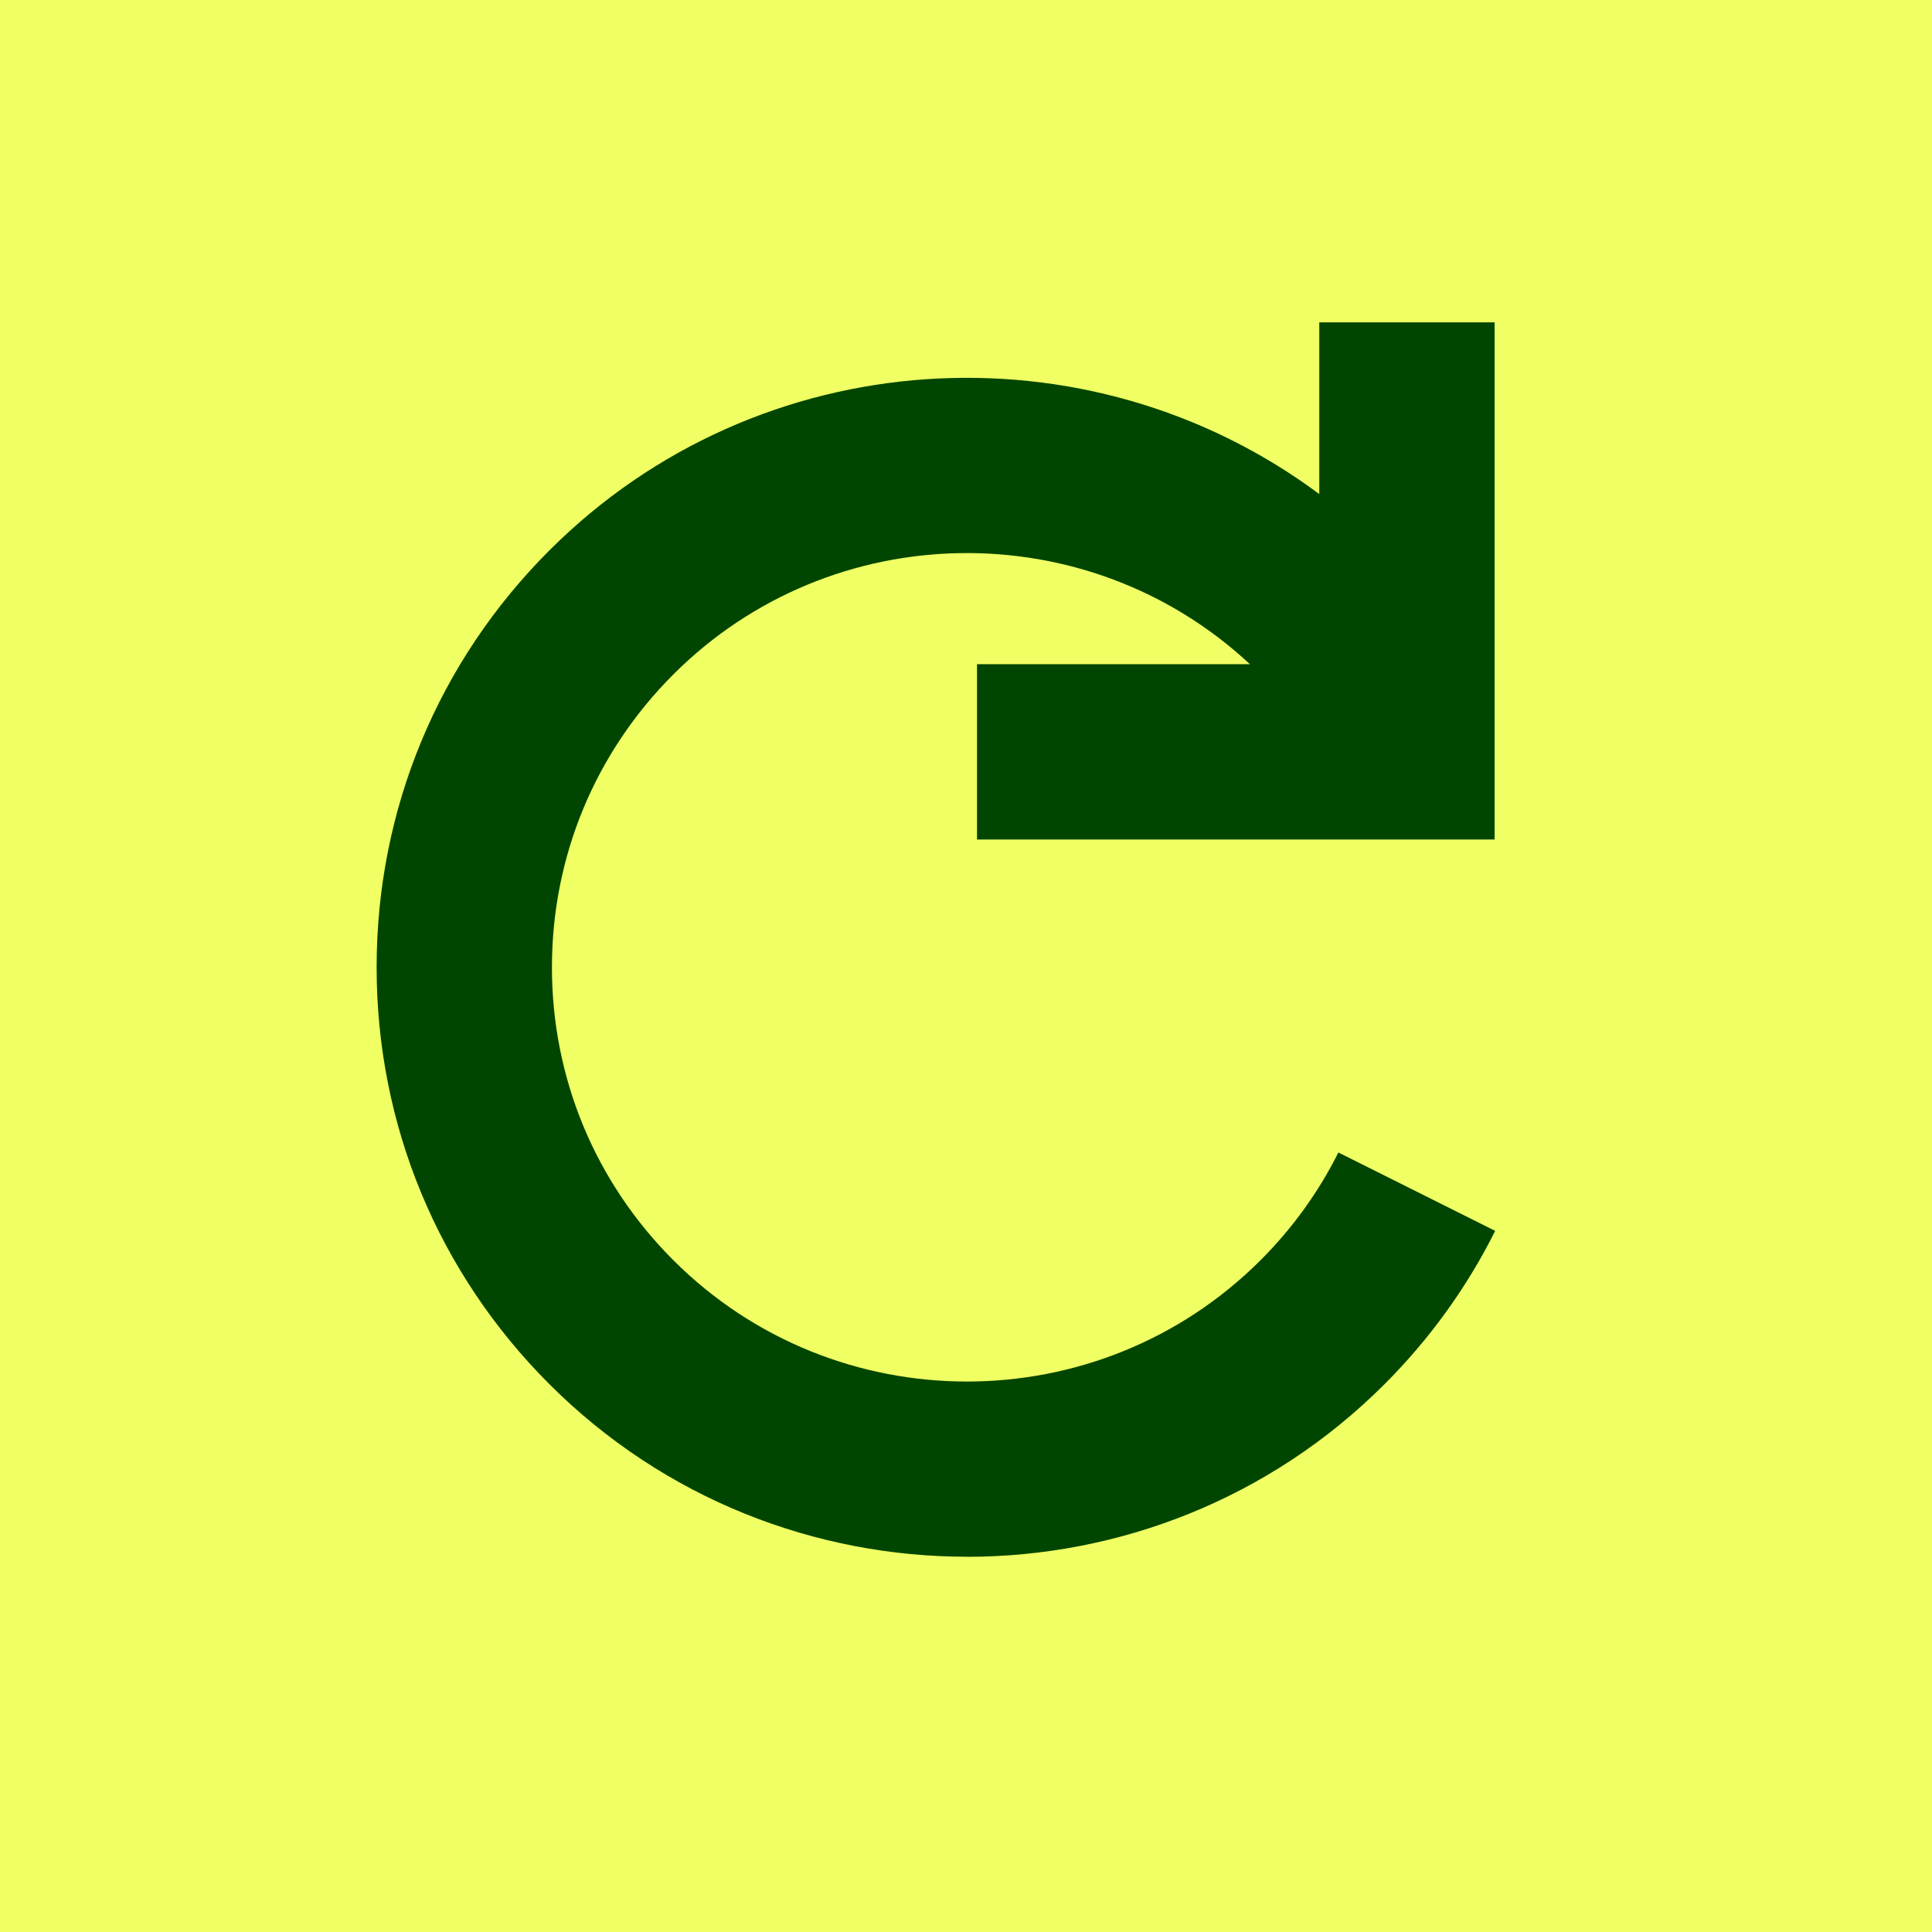
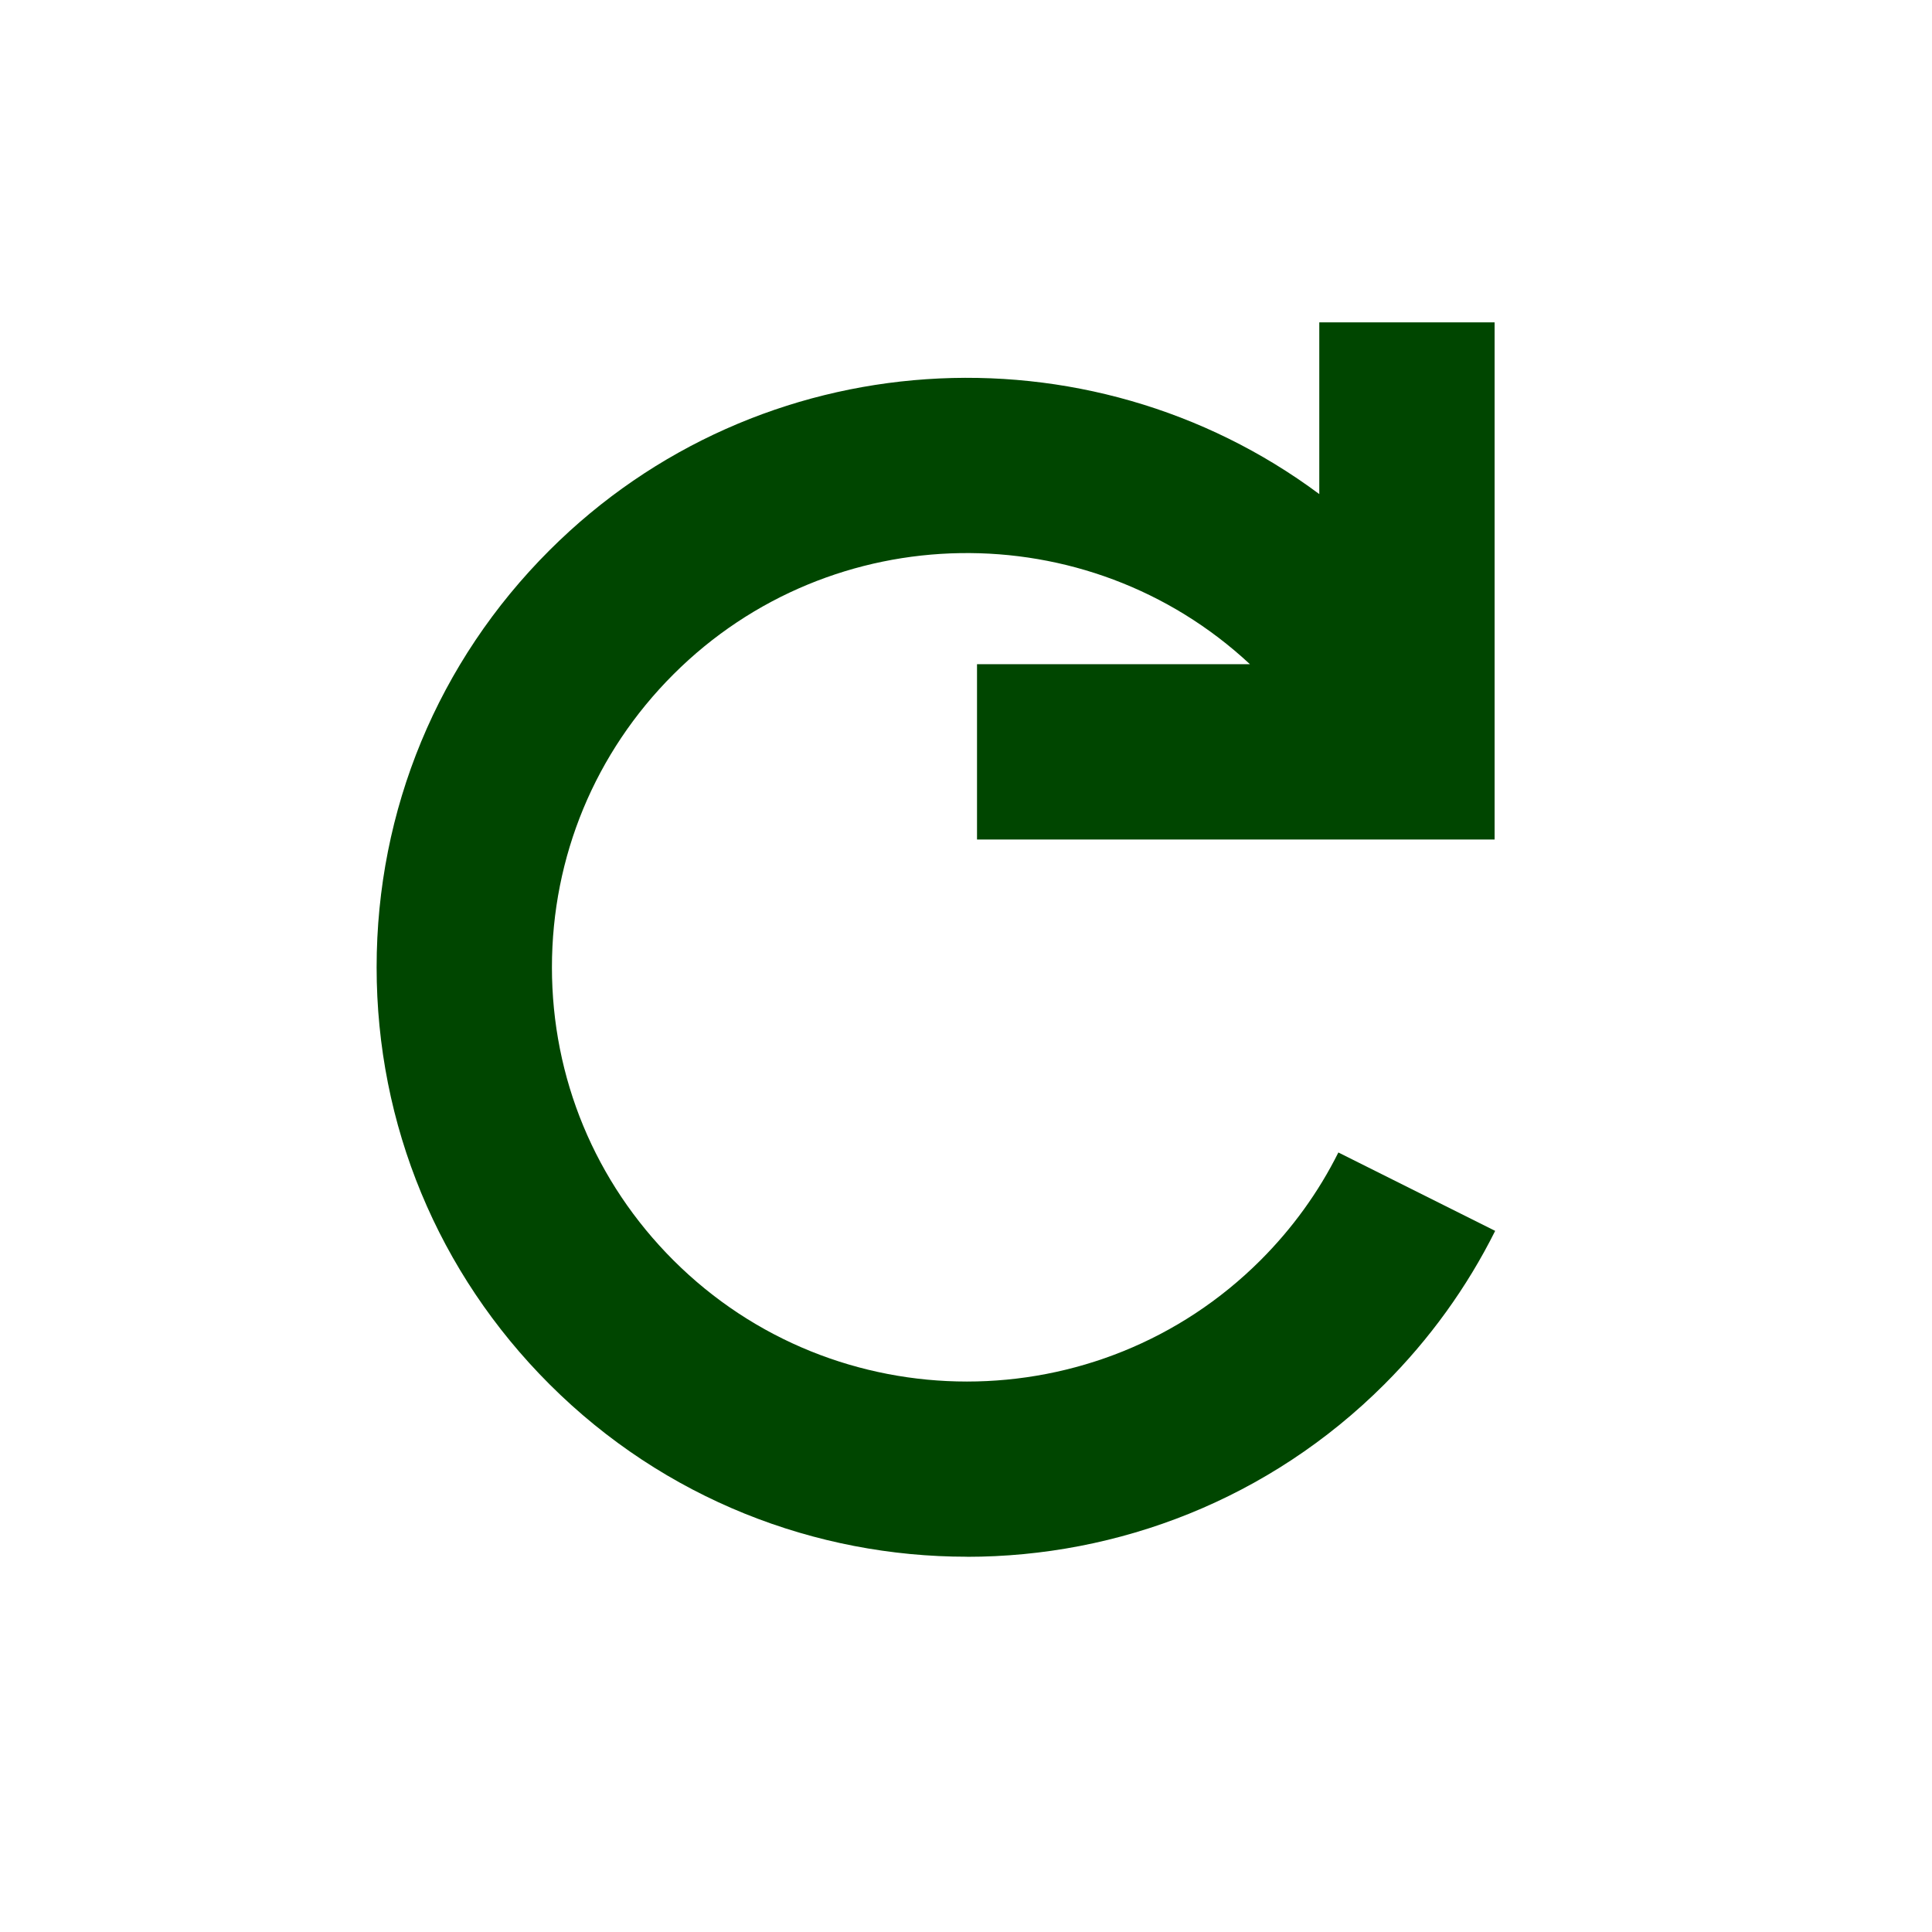
<svg xmlns="http://www.w3.org/2000/svg" id="uuid-123e607b-0d83-47f7-87ae-effbe9b859c8" viewBox="0 0 500 500">
  <defs>
    <style>.uuid-964e2a49-2ea1-455a-8473-4bc3e9c77822{fill:none;}.uuid-77083161-2726-4e91-b4ef-bc913048372e{fill:#f0ff64;}.uuid-7956f40c-4049-4f62-8b08-119960fb93f6{fill:#004600;}</style>
  </defs>
-   <rect class="uuid-77083161-2726-4e91-b4ef-bc913048372e" width="500" height="500" />
  <path class="uuid-7956f40c-4049-4f62-8b08-119960fb93f6" d="M250.23,402.88c-39.12,0-78.23-14.87-108.01-44.62-28.86-28.83-44.75-67.16-44.75-107.93,0-40.77,15.89-79.1,44.75-107.93,54.23-54.17,139.44-59.02,199.21-14.53v-44.44h45.37v133.83h-133.95v-45.37h70.63c-42.06-39.19-108.21-38.33-149.19,2.62-20.28,20.26-31.45,47.19-31.45,75.83s11.17,55.57,31.45,75.83c41.88,41.83,110.02,41.83,151.91,0,8.24-8.23,15.03-17.62,20.17-27.91l40.58,20.29c-7.33,14.67-16.98,28.03-28.69,39.73-29.78,29.75-68.9,44.62-108.02,44.62Z" />
  <rect class="uuid-964e2a49-2ea1-455a-8473-4bc3e9c77822" width="500" height="500" />
</svg>